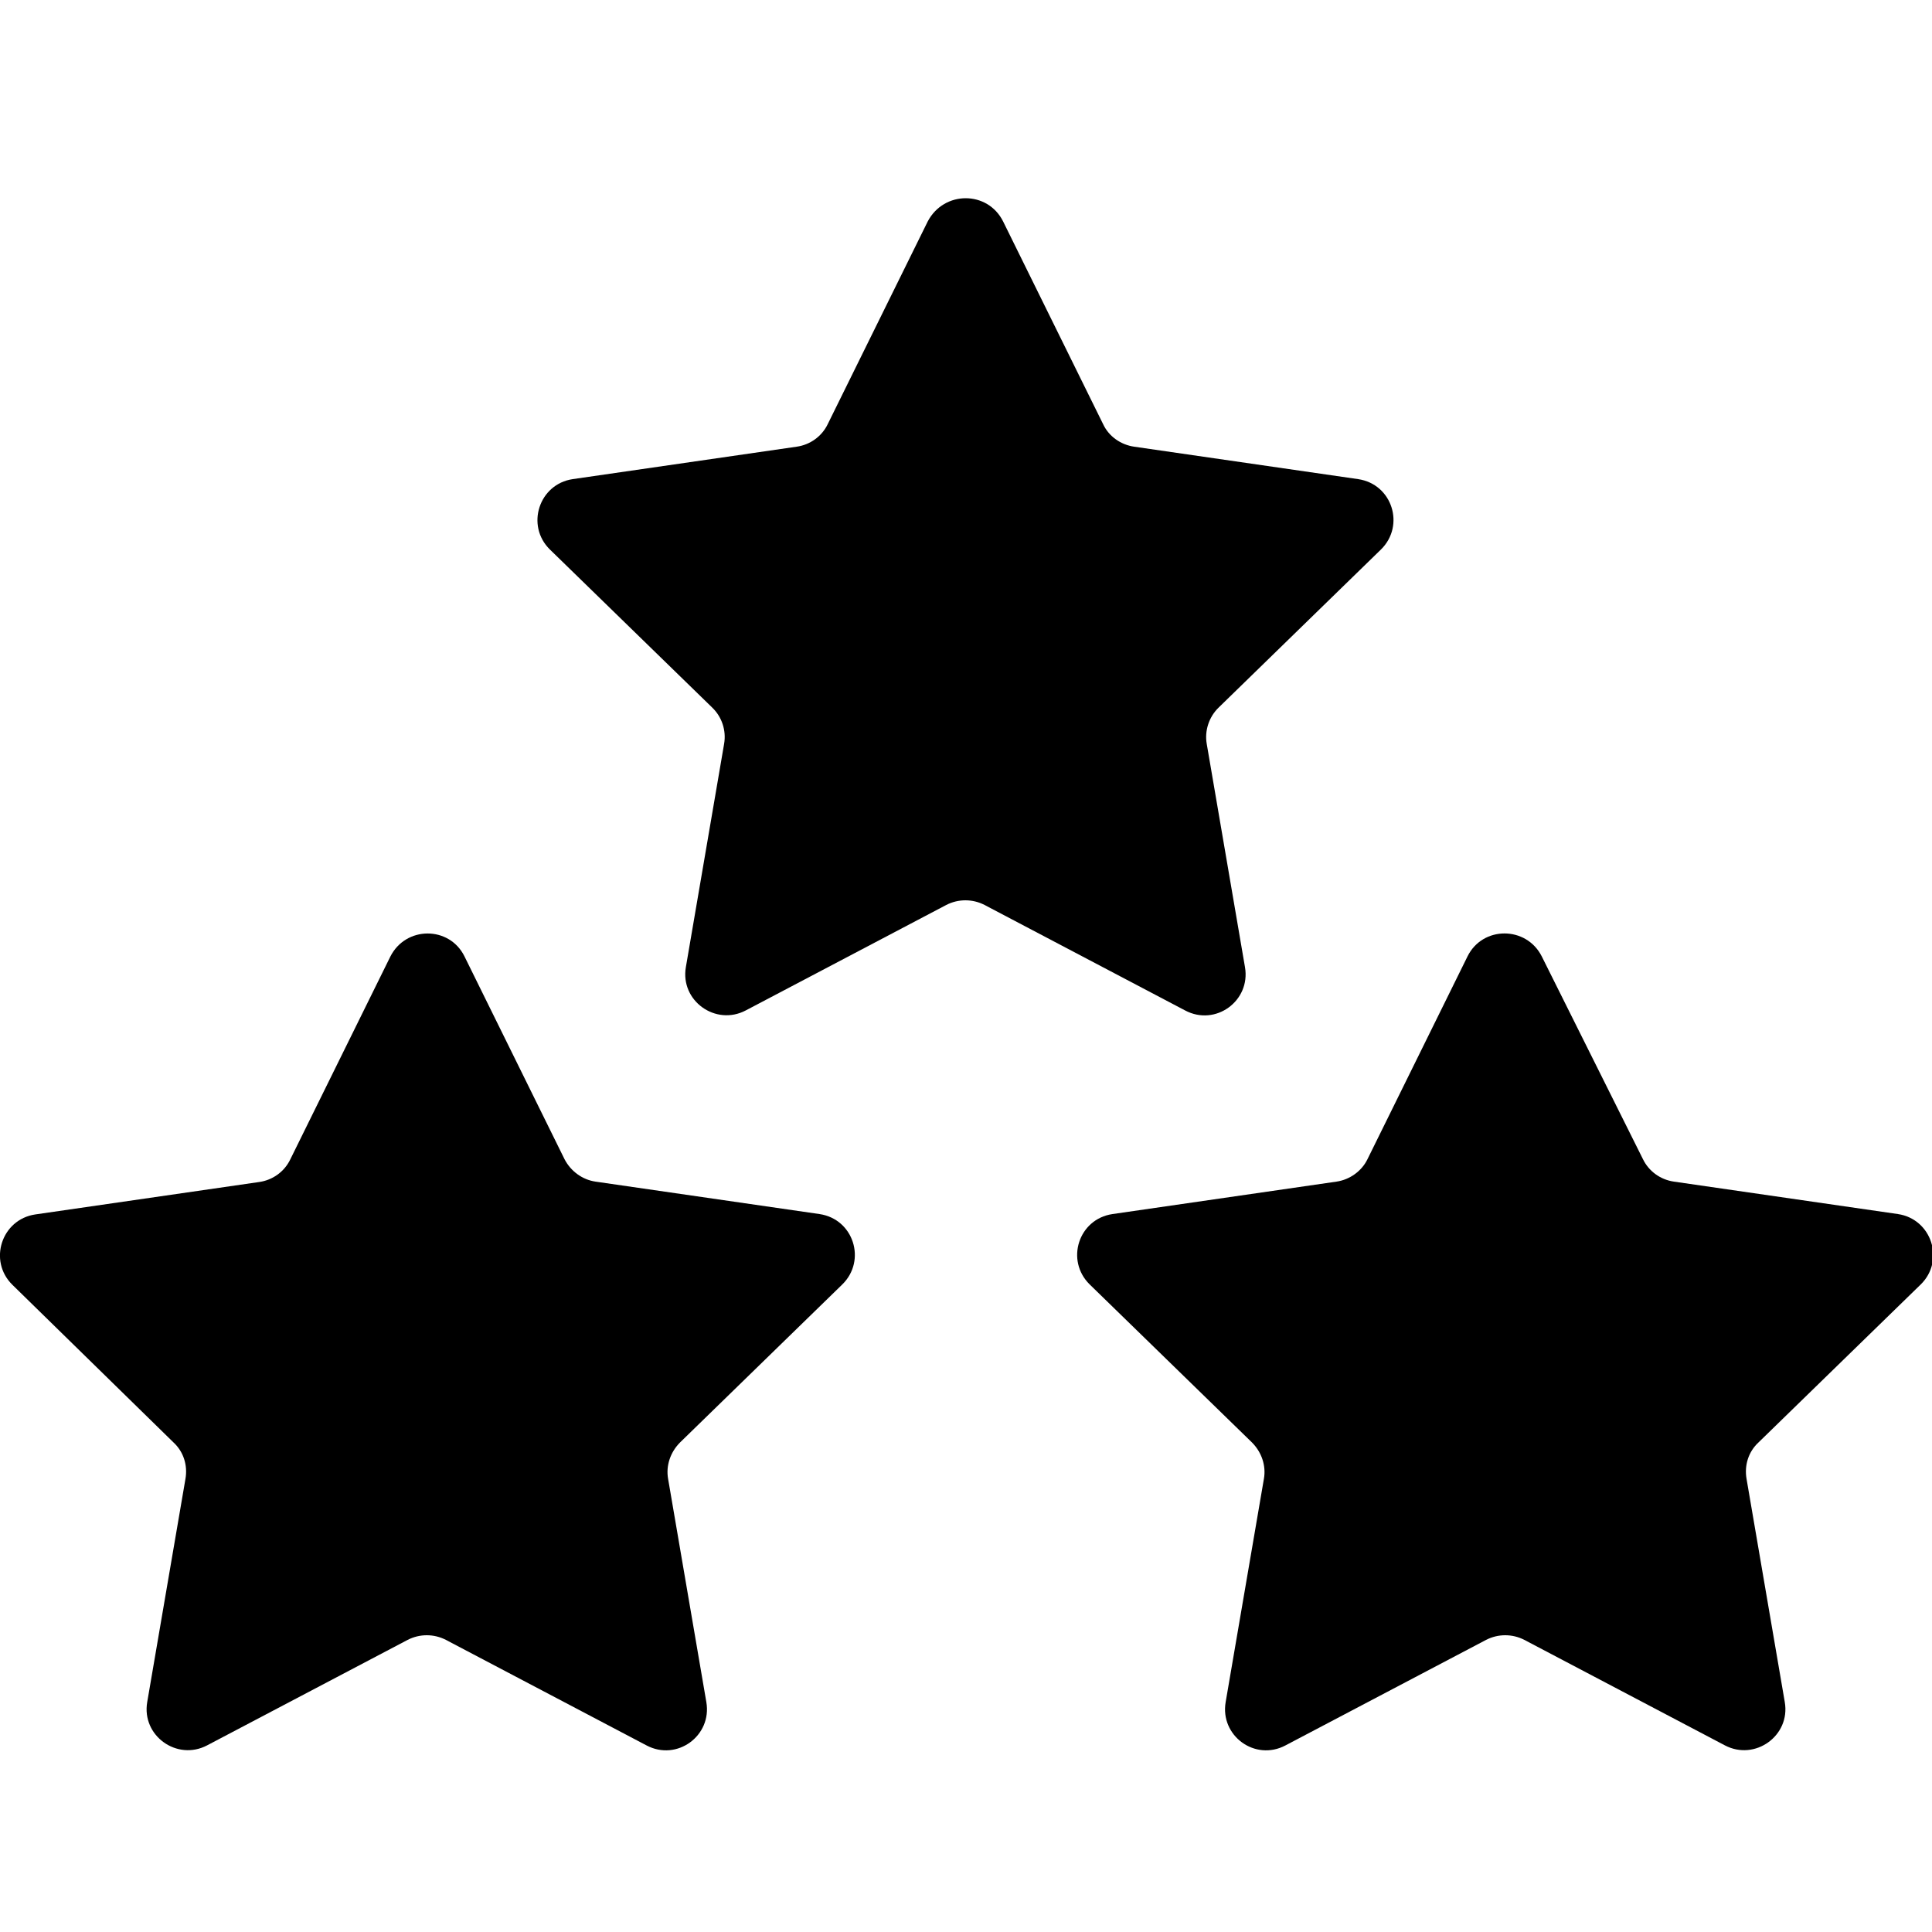
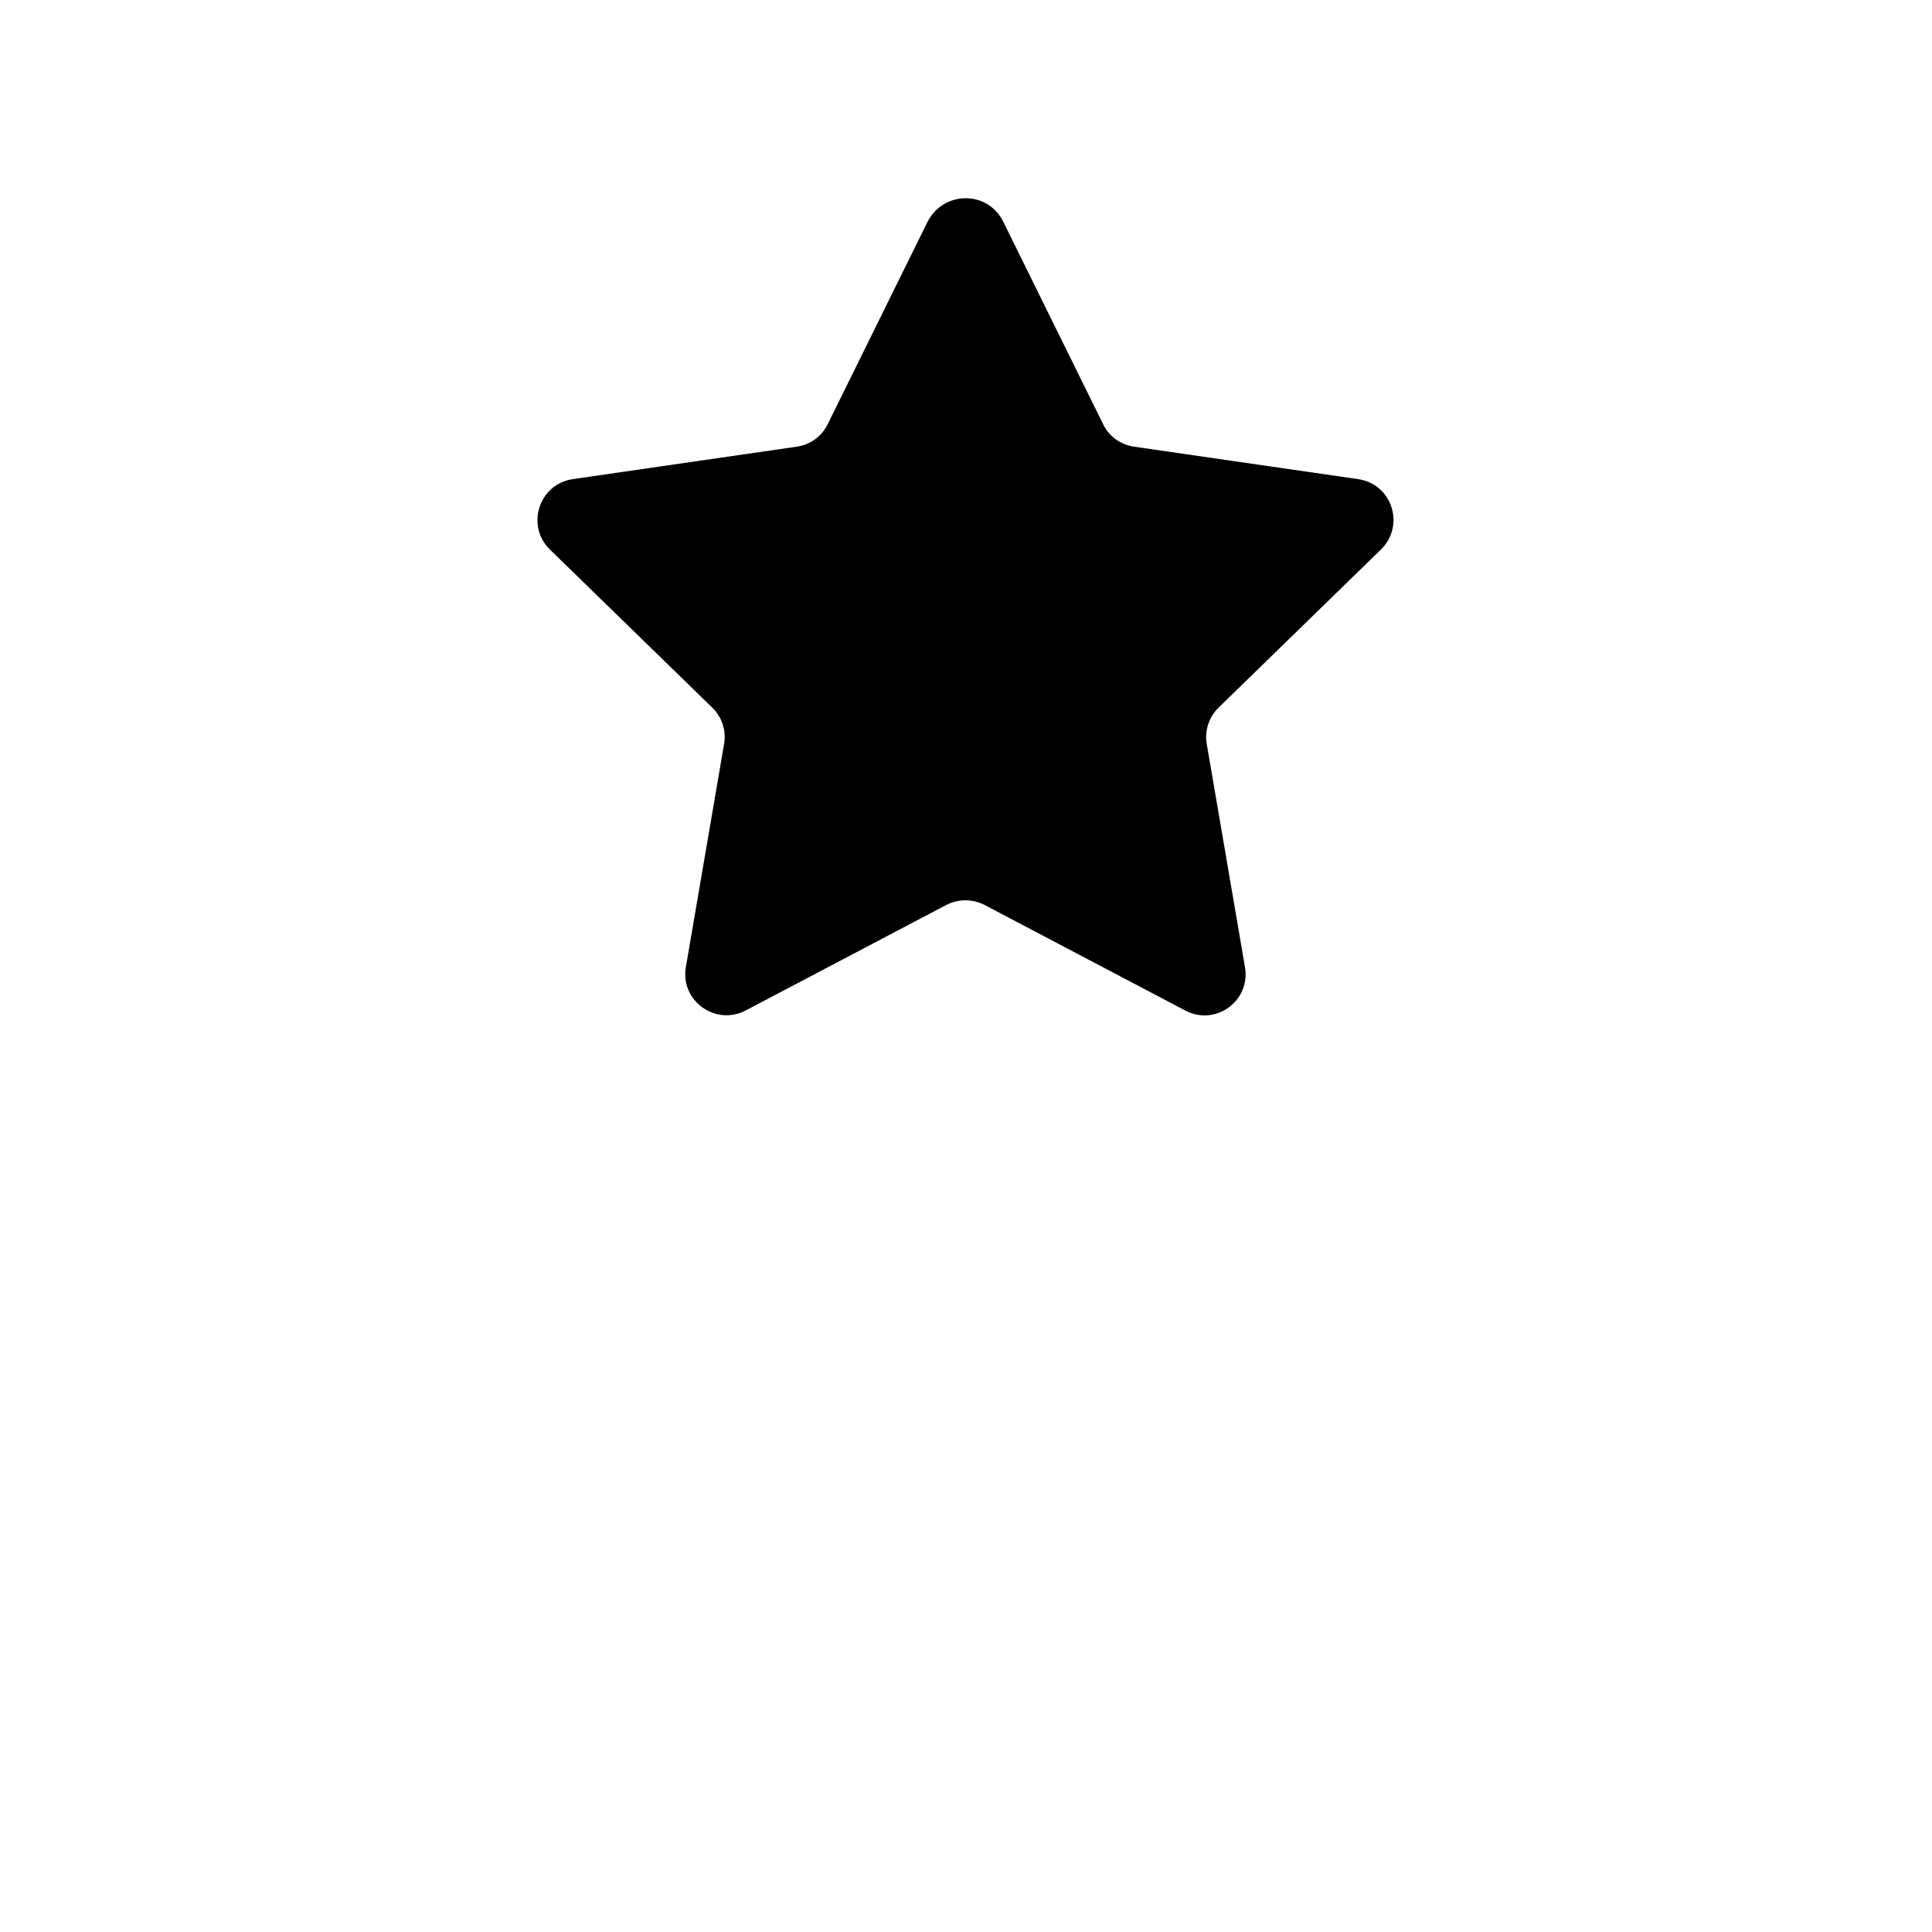
<svg xmlns="http://www.w3.org/2000/svg" version="1.1" id="Calque_1" x="0px" y="0px" viewBox="0 0 500 500" style="enable-background:new 0 0 500 500;" xml:space="preserve">
  <path d="M259.6,57.3l25.9,52.5c1.5,3.2,4.6,5.3,8,5.8l58,8.4c8.8,1.3,12.2,12,5.9,18.2l-42,40.9c-2.5,2.4-3.7,6-3.1,9.4l9.9,57.8  c1.5,8.7-7.6,15.4-15.5,11.2l-51.9-27.3c-3.1-1.6-6.8-1.6-9.9,0l-51.9,27.3c-7.8,4.1-17-2.5-15.5-11.2l9.9-57.8  c0.6-3.5-0.6-7-3.1-9.4l-42-40.9c-6.3-6.2-2.8-16.9,5.9-18.2l58-8.4c3.5-0.5,6.5-2.7,8-5.8l25.9-52.5  C244.3,49.3,255.6,49.3,259.6,57.3L259.6,57.3z" />
-   <path d="M120.2,247.5l25.9,52.5c1.6,3.1,4.6,5.3,8,5.8l58,8.4c8.8,1.3,12.2,12,5.9,18.2l-42,40.9c-2.5,2.5-3.7,6-3.1,9.4l9.9,57.8  c1.5,8.7-7.6,15.4-15.5,11.2l-51.9-27.3c-3.1-1.6-6.8-1.6-9.9,0l-51.9,27.3c-7.8,4.1-17-2.5-15.5-11.2l9.9-57.8  c0.6-3.5-0.5-7-3.1-9.4L3.2,332.5c-6.3-6.2-2.8-16.9,5.9-18.2l58-8.4c3.5-0.5,6.5-2.7,8-5.8l25.9-52.5  C105,239.6,116.3,239.6,120.2,247.5L120.2,247.5z" />
-   <path d="M379.8,247.5L353.9,300c-1.5,3.1-4.6,5.3-8,5.8l-58,8.4c-8.8,1.3-12.2,12-5.9,18.2l42,40.9c2.5,2.5,3.7,6,3.1,9.4l-9.9,57.8  c-1.5,8.7,7.6,15.4,15.5,11.2l51.9-27.3c3.1-1.6,6.8-1.6,9.9,0l51.9,27.3c7.8,4.1,17-2.5,15.5-11.2l-9.9-57.8  c-0.6-3.5,0.5-7,3.1-9.4l42-40.9c6.3-6.2,2.8-16.9-5.9-18.2l-58-8.4c-3.5-0.5-6.5-2.7-8-5.8L399,247.5  C395,239.6,383.7,239.6,379.8,247.5L379.8,247.5z" />
</svg>